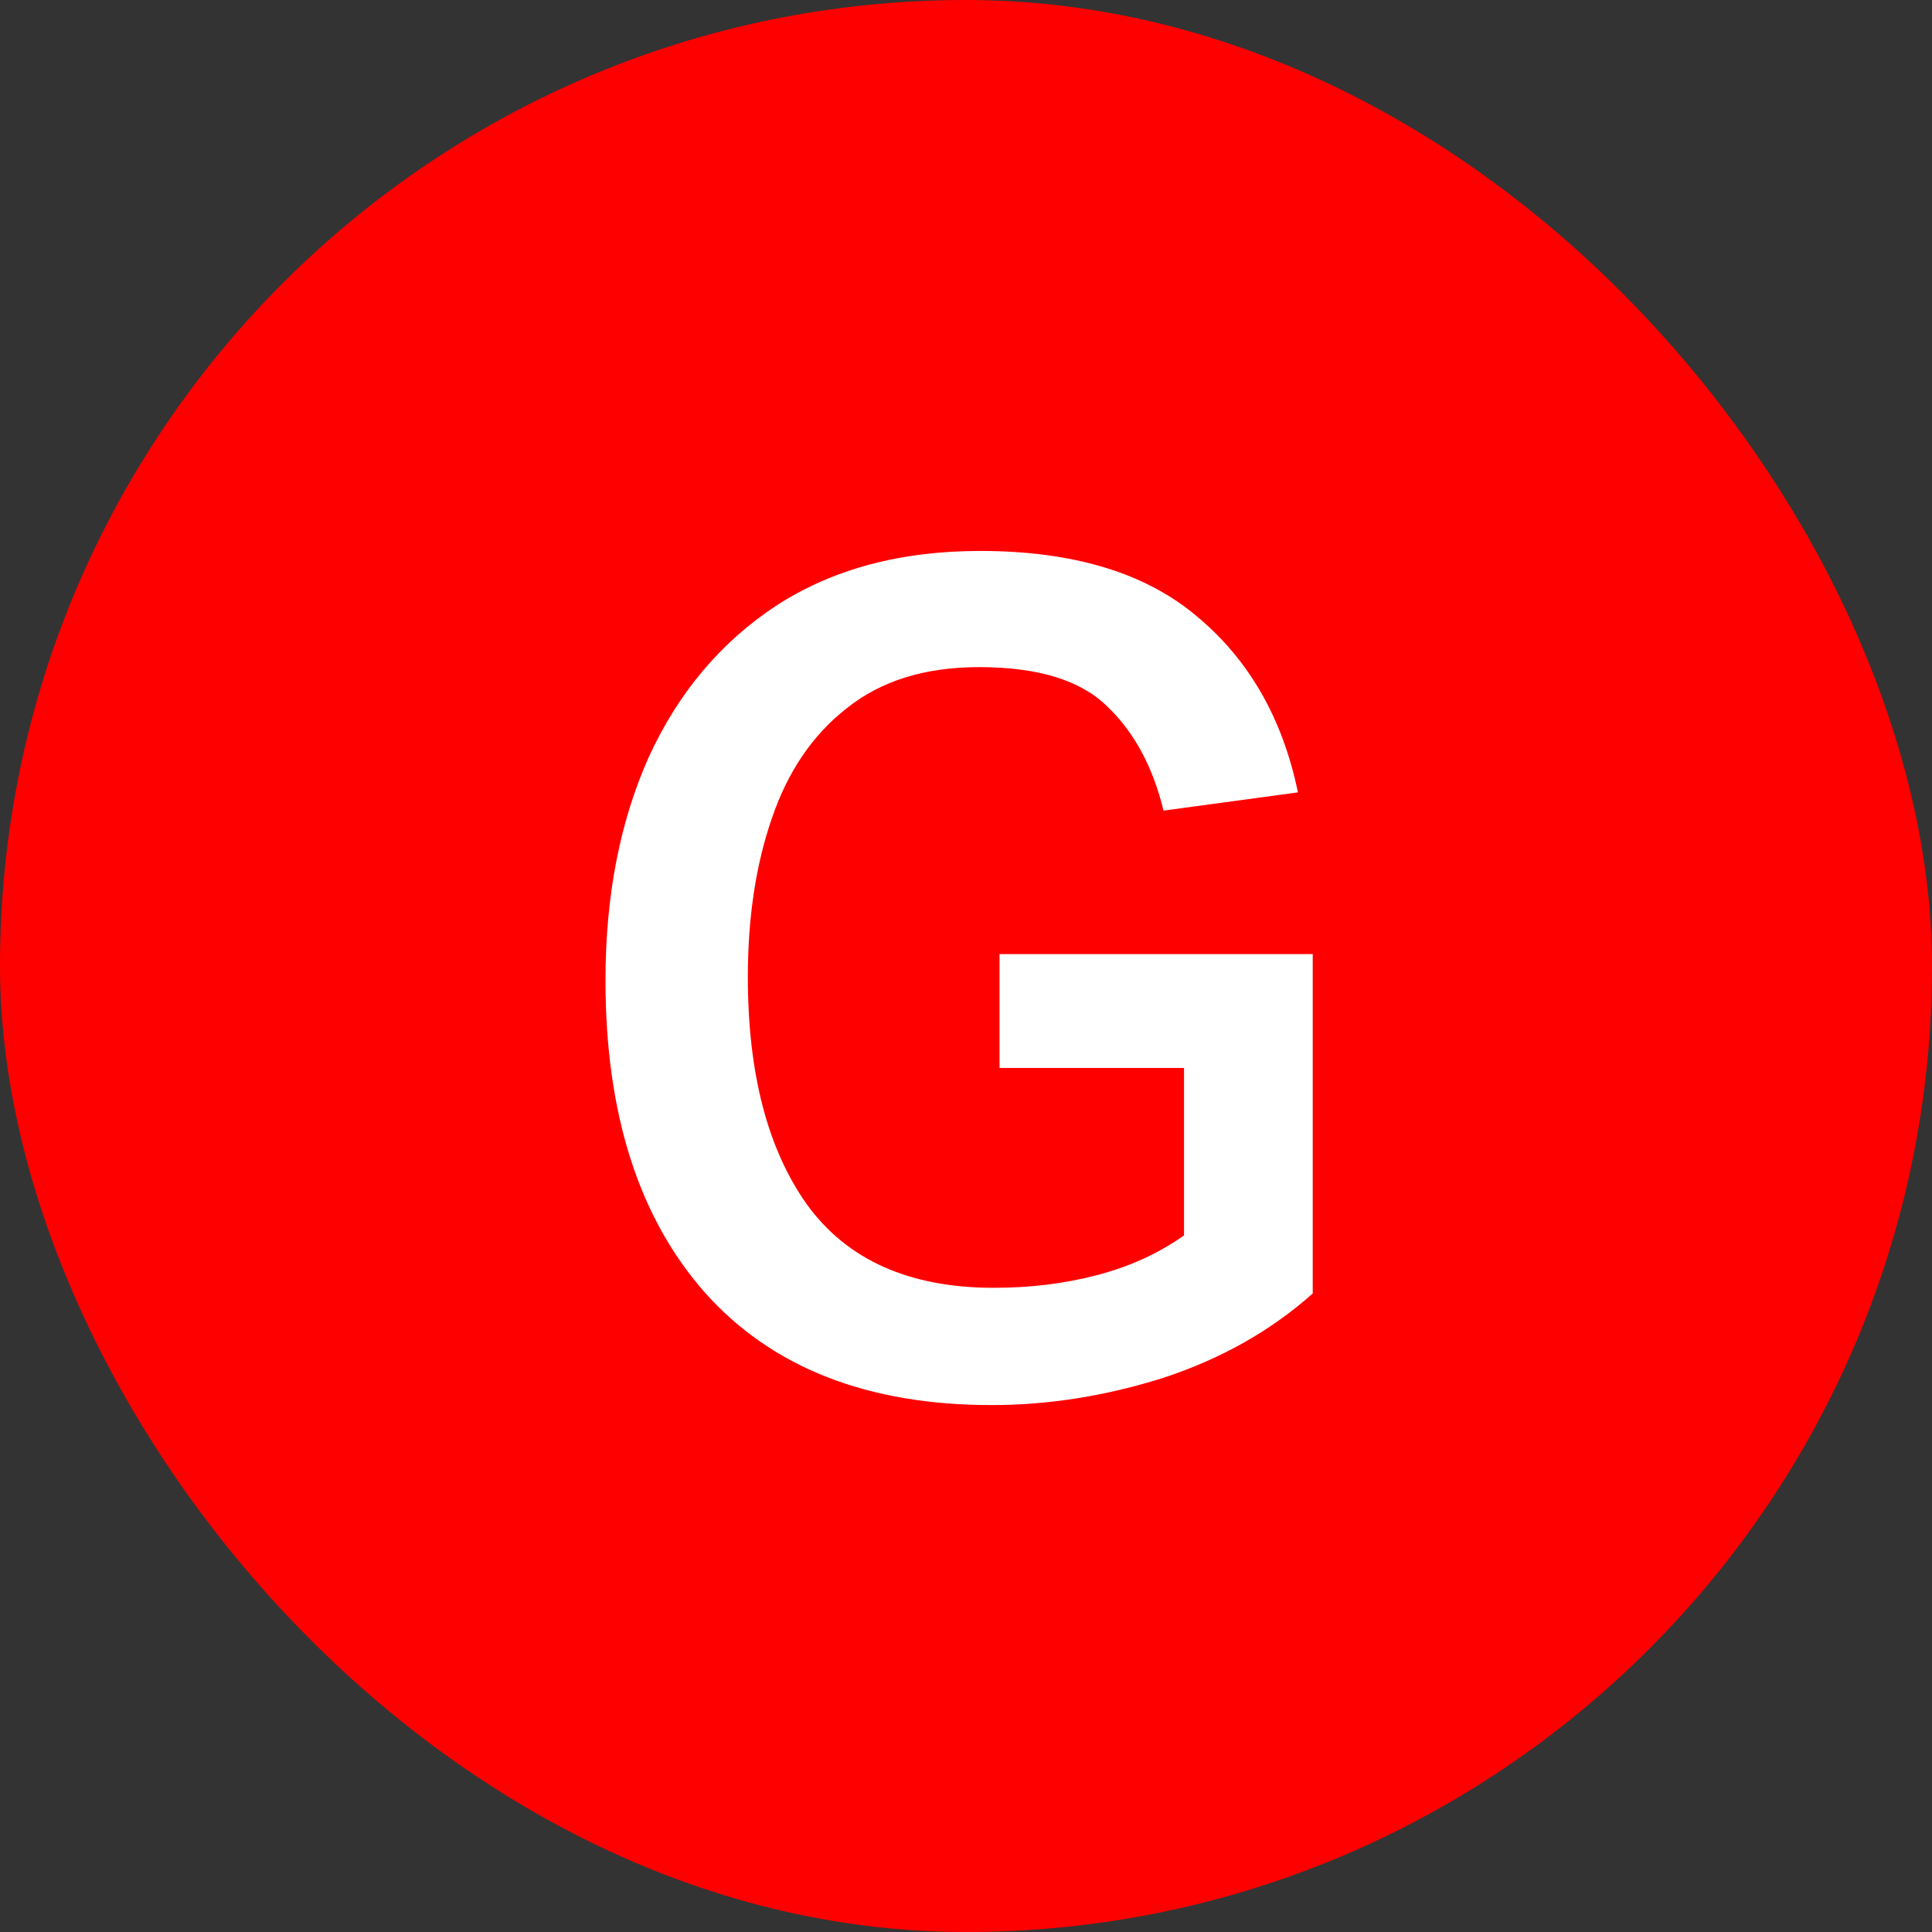
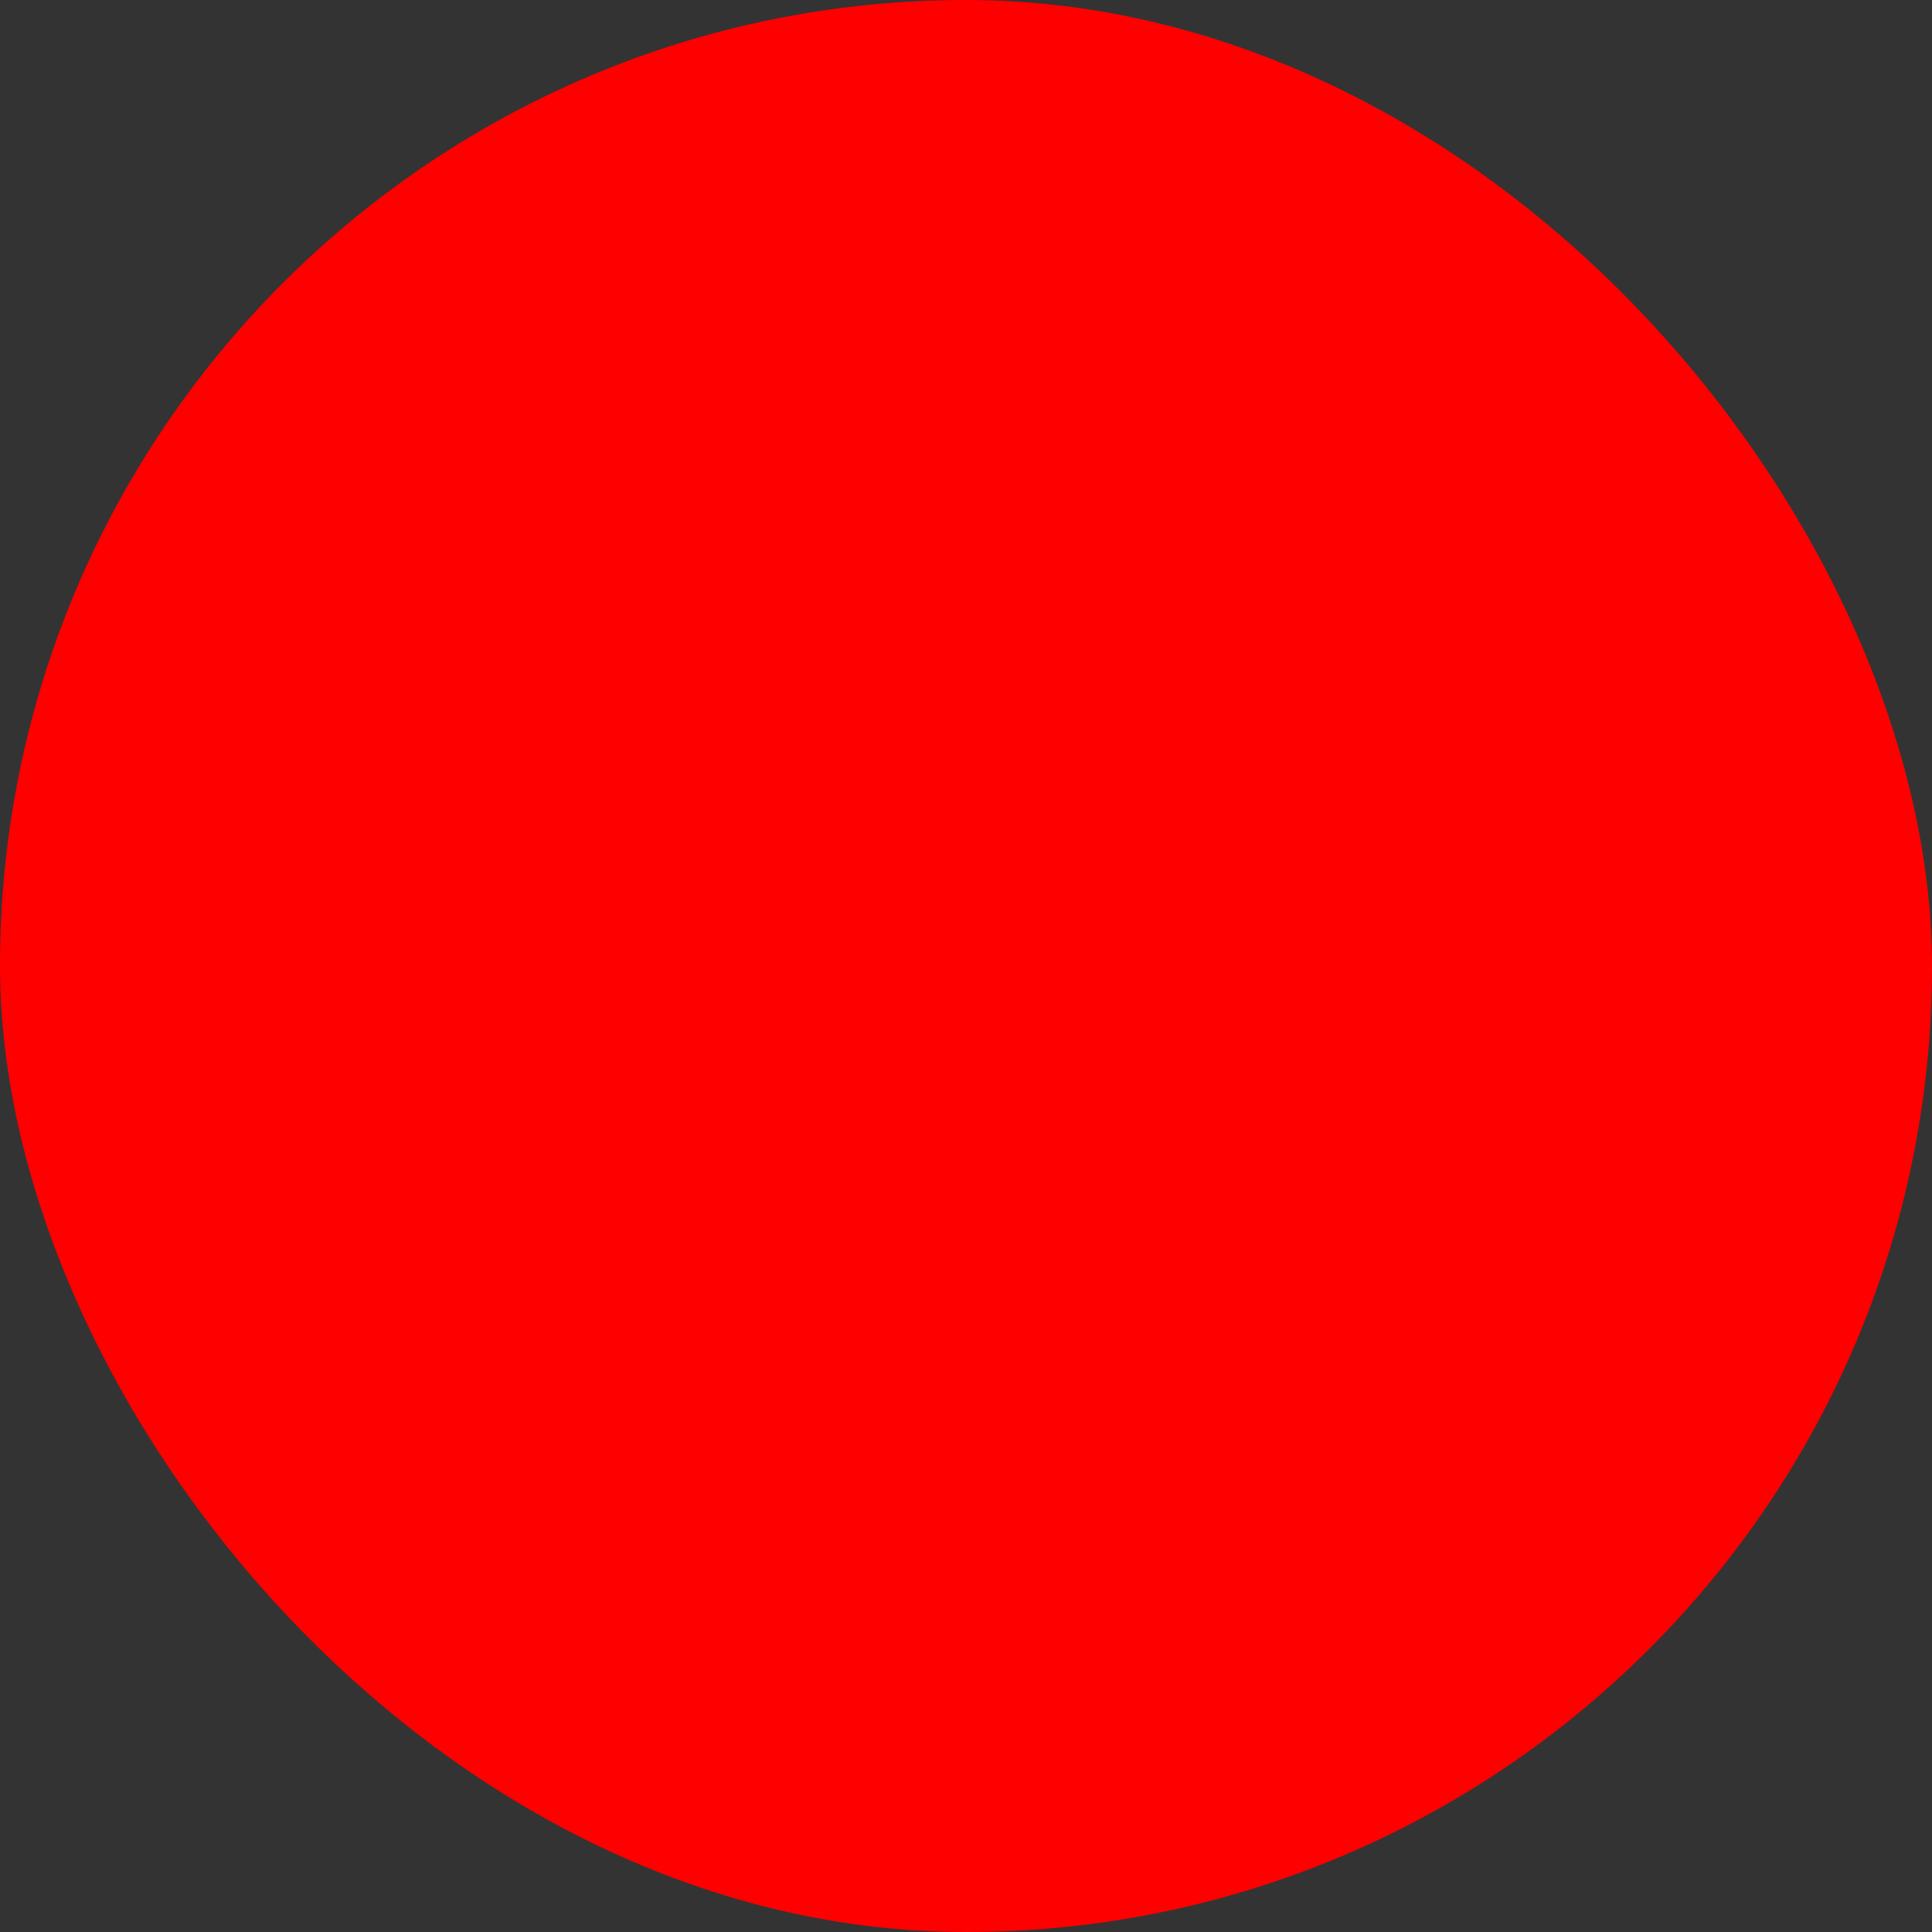
<svg xmlns="http://www.w3.org/2000/svg" width="60" height="60" viewBox="0 0 60 60" fill="none">
  <rect x="0" y="0" width="60" height="60" fill="#333333" stroke="none" />
  <rect width="60" height="60" rx="30" fill="#FF0000" />
-   <path d="M40.768 40.17C39.471 41.326 37.926 42.198 36.134 42.788C34.342 43.354 32.562 43.636 30.794 43.636C26.95 43.636 23.991 42.481 21.916 40.17C19.841 37.836 18.804 34.594 18.804 30.444C18.804 27.827 19.252 25.516 20.148 23.512C21.067 21.508 22.388 19.94 24.109 18.808C25.854 17.676 27.964 17.11 30.44 17.11C33.34 17.11 35.592 17.794 37.195 19.162C38.799 20.506 39.836 22.321 40.308 24.608L36.134 25.174C35.804 23.807 35.215 22.722 34.366 21.92C33.541 21.119 32.22 20.718 30.405 20.718C28.73 20.718 27.363 21.142 26.302 21.991C25.241 22.816 24.463 23.96 23.968 25.422C23.472 26.86 23.225 28.499 23.225 30.338C23.225 33.333 23.838 35.69 25.064 37.412C26.314 39.133 28.247 39.994 30.864 39.994C31.996 39.994 33.057 39.864 34.048 39.605C35.062 39.345 35.969 38.932 36.771 38.367V33.167H31.041V29.631H40.768V40.17Z" fill="white" />
</svg>